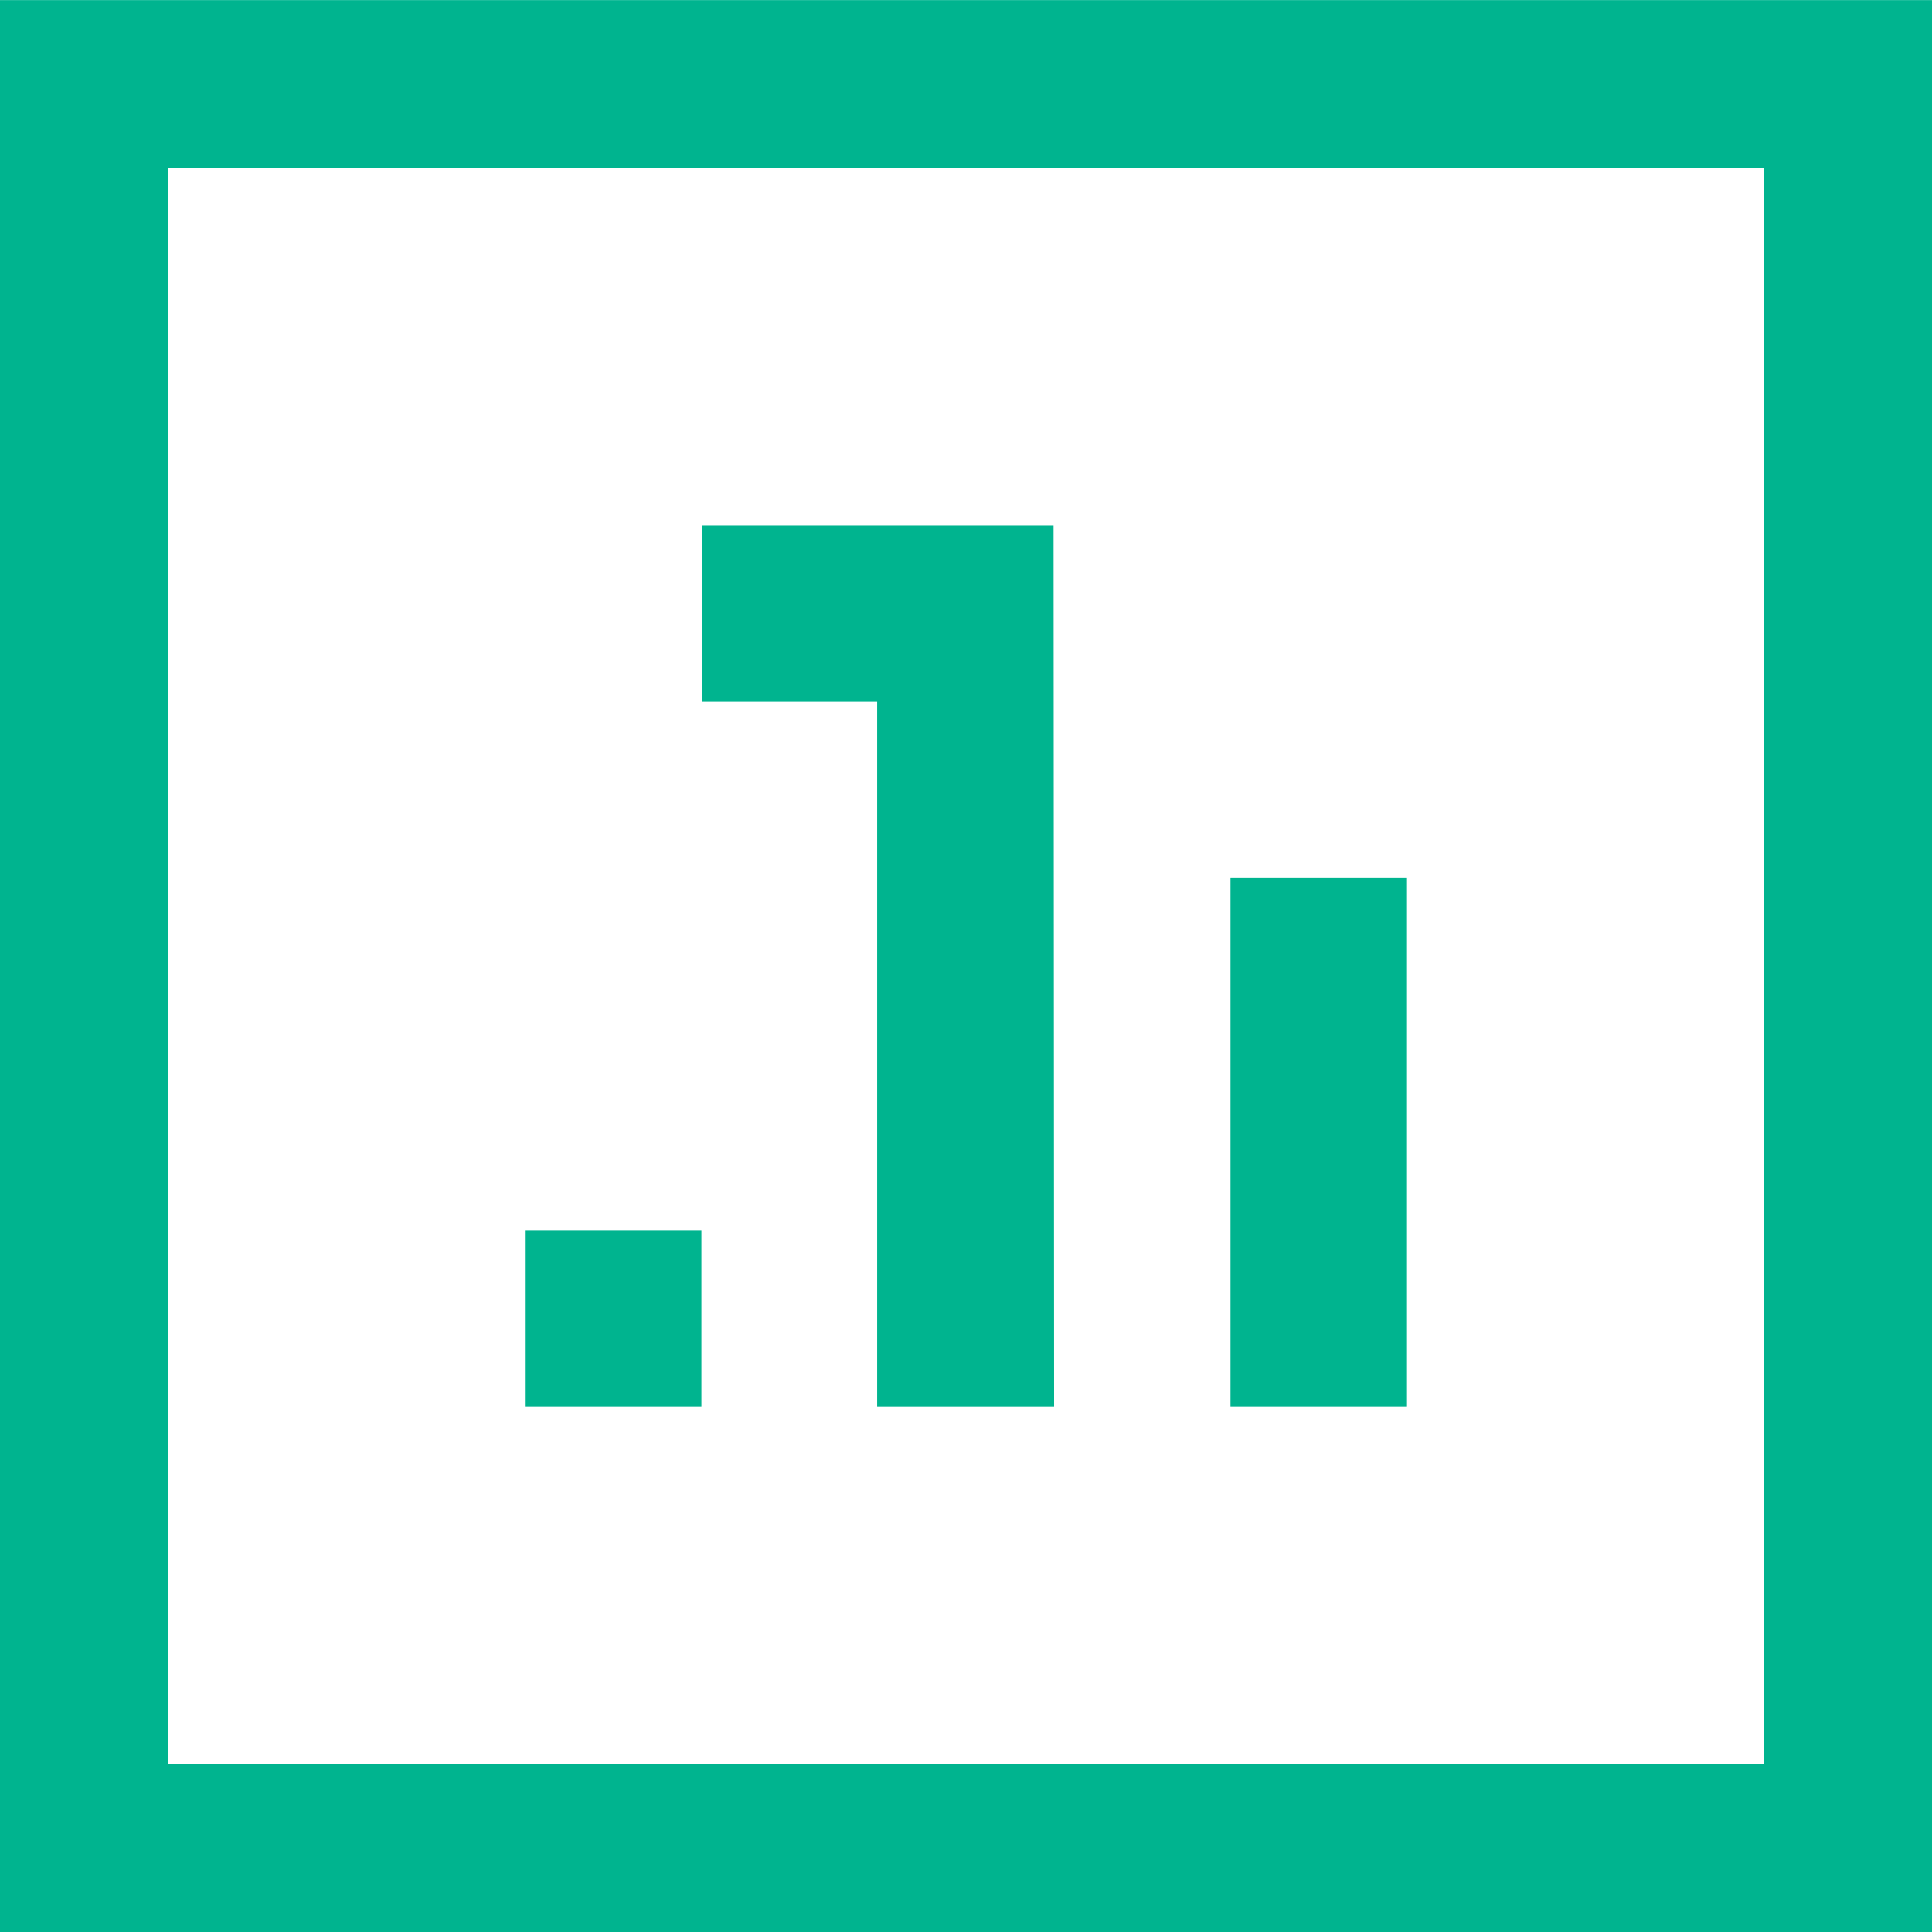
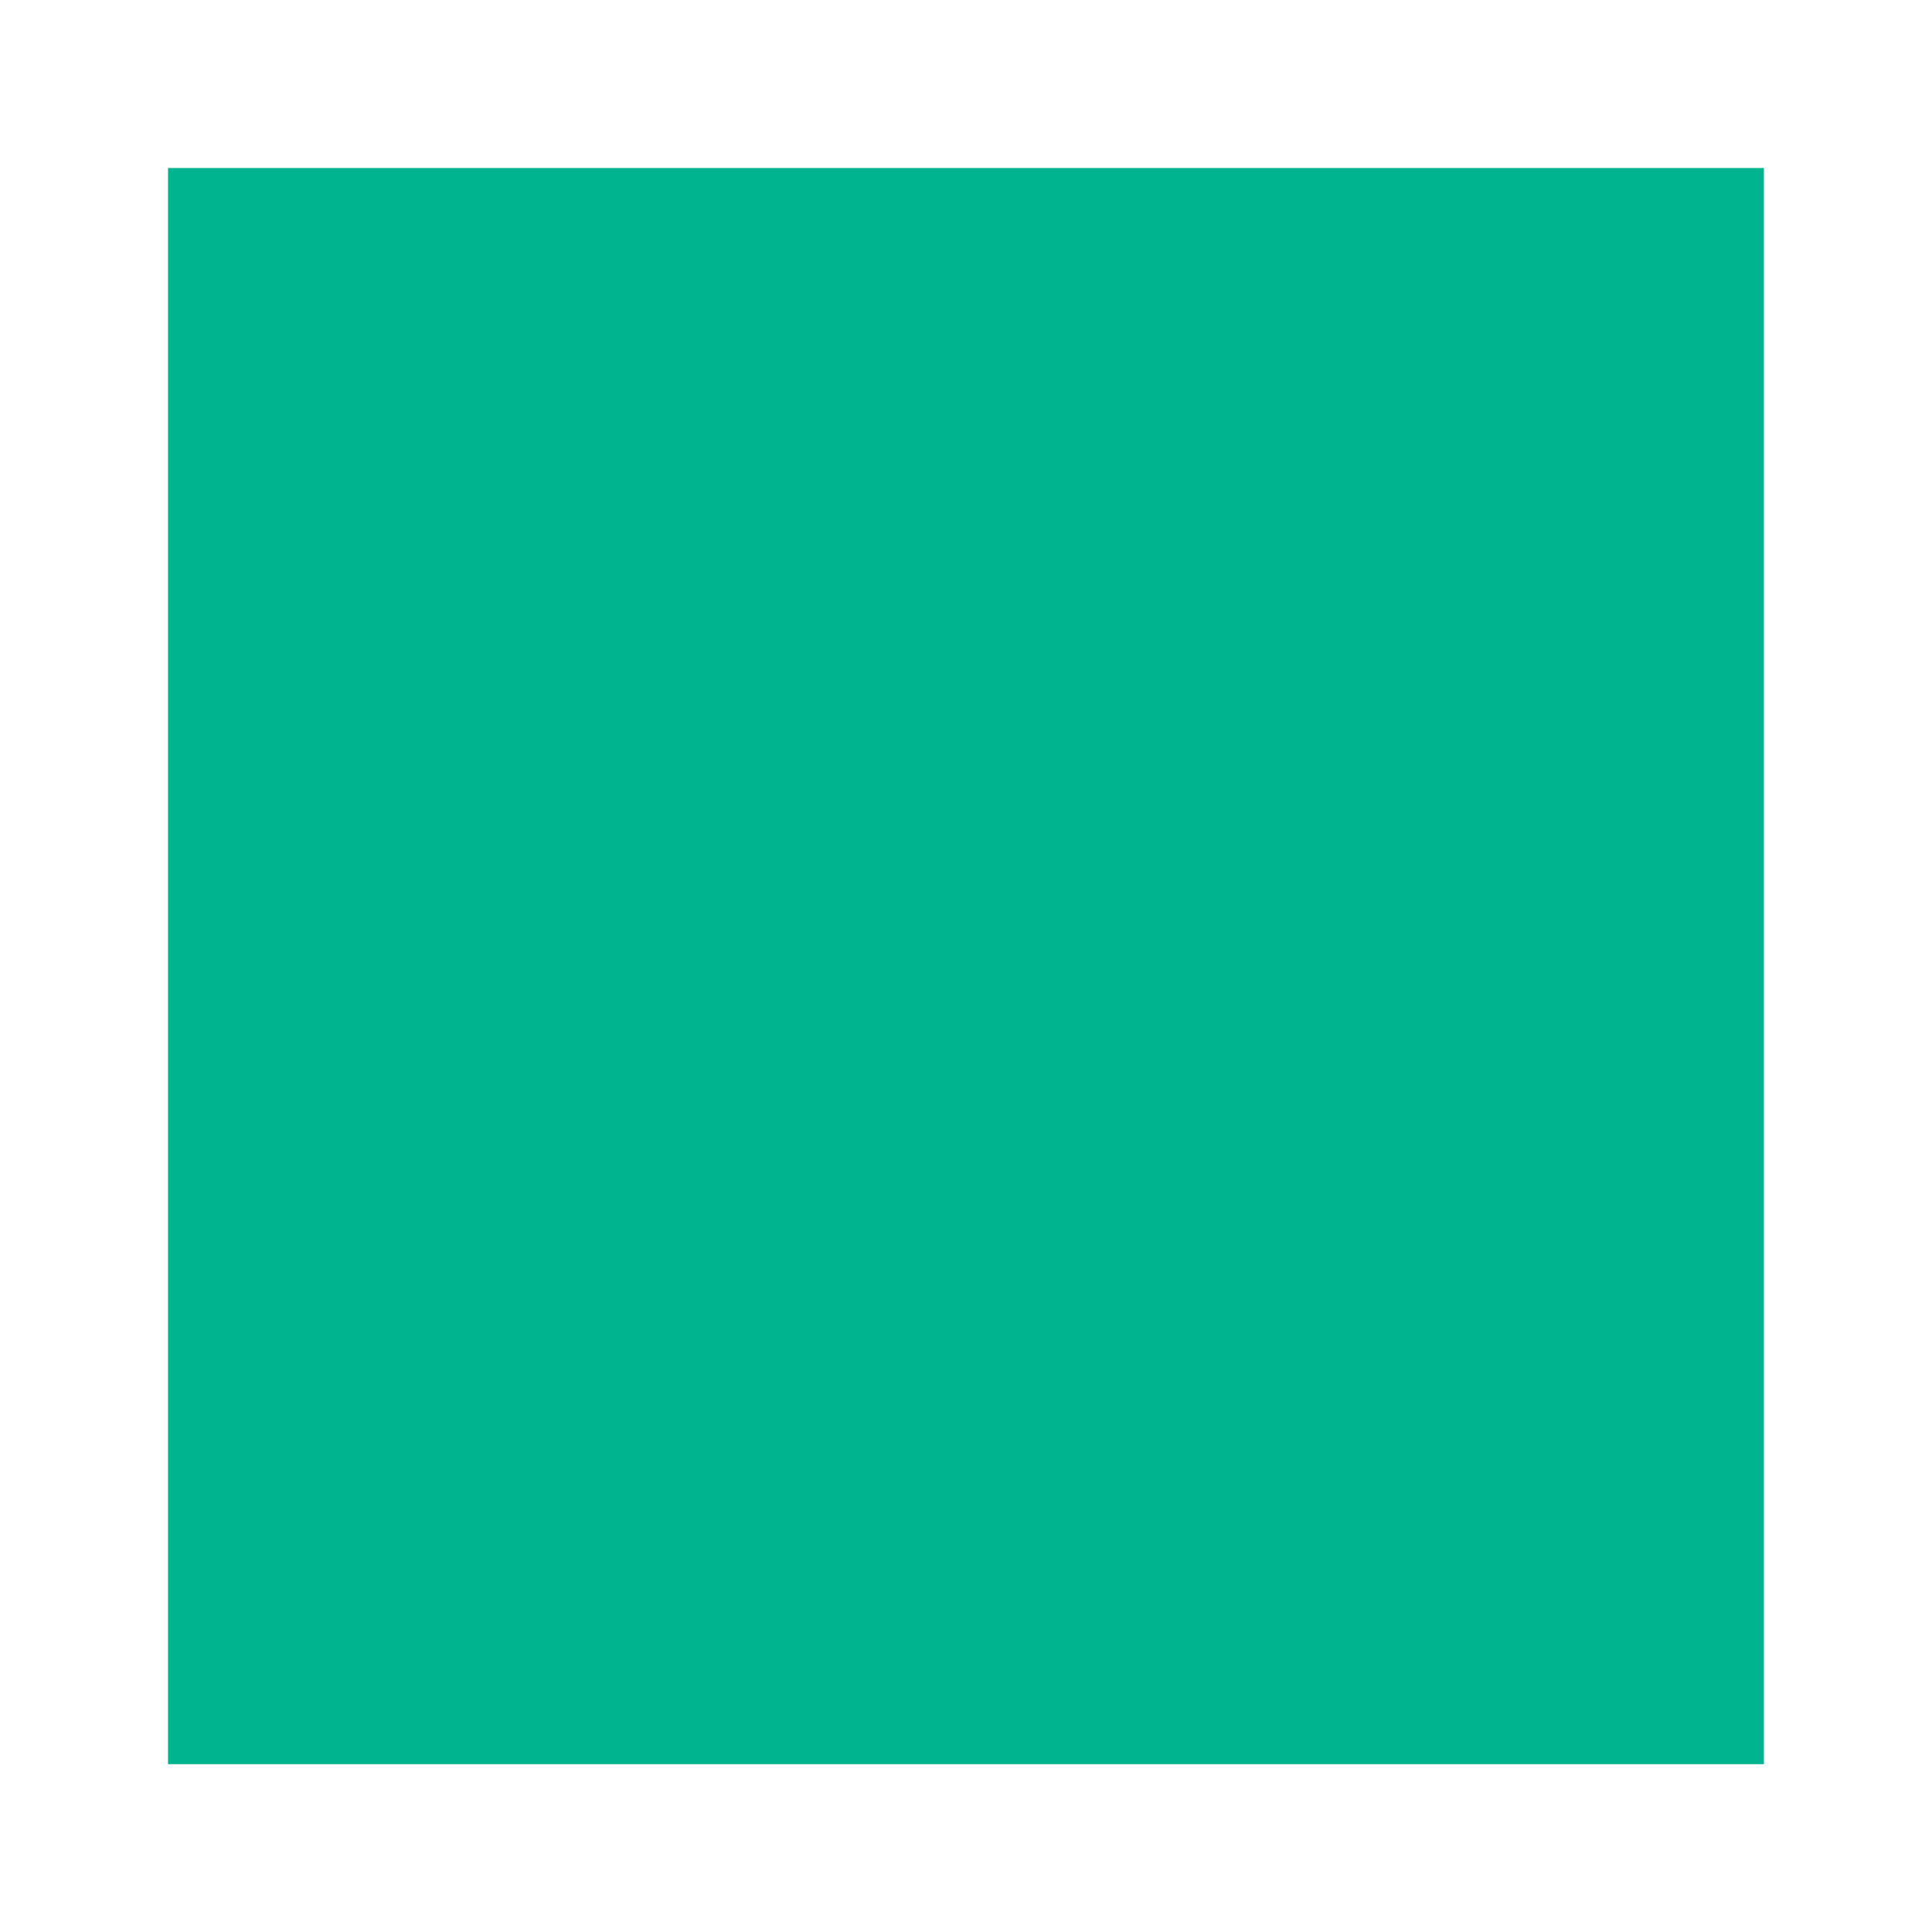
<svg xmlns="http://www.w3.org/2000/svg" width="21.204mm" height="21.205mm" viewBox="0 0 21.204 21.205" version="1.1" id="svg1898">
  <defs id="defs1895" />
  <g id="layer1" transform="translate(-104.496,-162.334)">
    <path d="m 110.257,175.84 h 1.937 v 1.936 h -1.937 z" style="fill:#00b48f;fill-opacity:1;fill-rule:nonzero;stroke:none;stroke-width:0.353" id="path1143" />
    <path d="m 118.001,171.968 h 1.937 v 5.808 h -1.937 z" style="fill:#00b48f;fill-opacity:1;fill-rule:nonzero;stroke:none;stroke-width:0.353" id="path1145" />
-     <path d="m 123.855,181.696 h -17.515 v -17.518 h 17.515 z m -19.359,1.844 h 21.204 v -21.205 h -21.204 z" style="fill:#00b48f;fill-opacity:1;fill-rule:nonzero;stroke:none;stroke-width:0.353" id="path1147" />
-     <path d="m 114.123,177.776 h 1.942 l -0.006,-9.679 h -3.86 v 1.935 h 1.924 z" style="fill:#00b48f;fill-opacity:1;fill-rule:nonzero;stroke:none;stroke-width:0.353" id="path1149" />
+     <path d="m 123.855,181.696 h -17.515 v -17.518 h 17.515 z m -19.359,1.844 h 21.204 h -21.204 z" style="fill:#00b48f;fill-opacity:1;fill-rule:nonzero;stroke:none;stroke-width:0.353" id="path1147" />
  </g>
</svg>